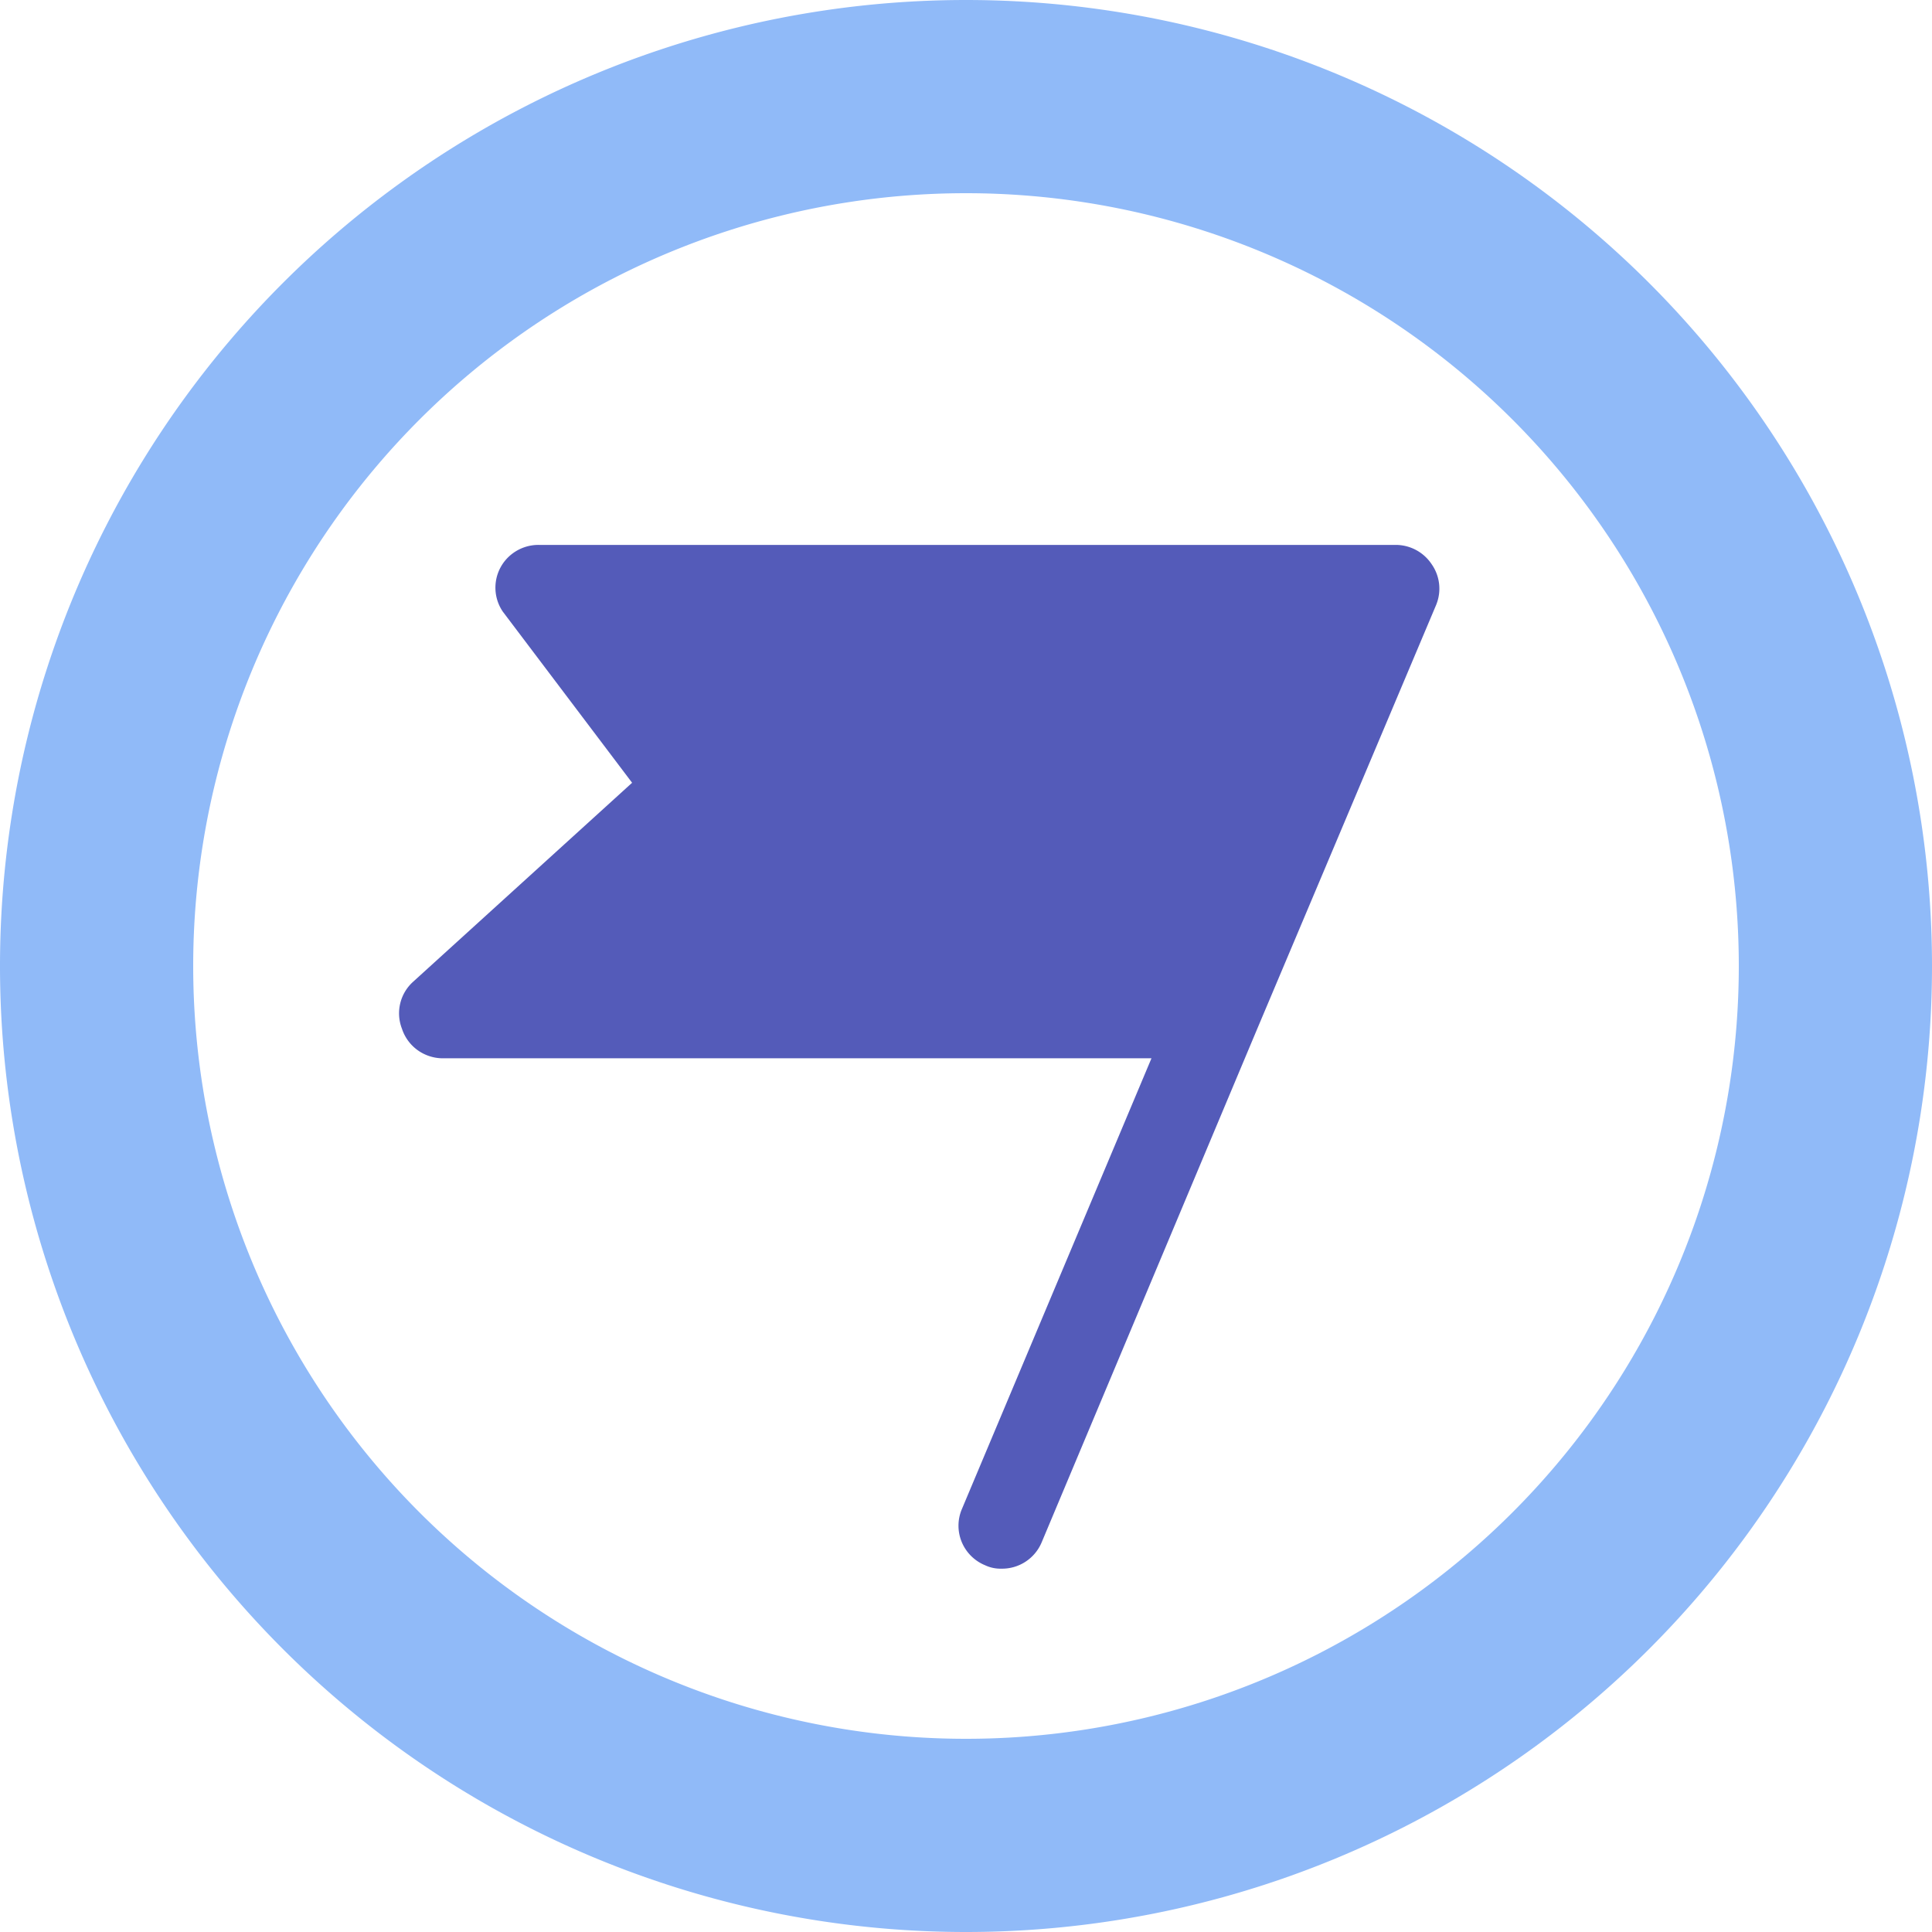
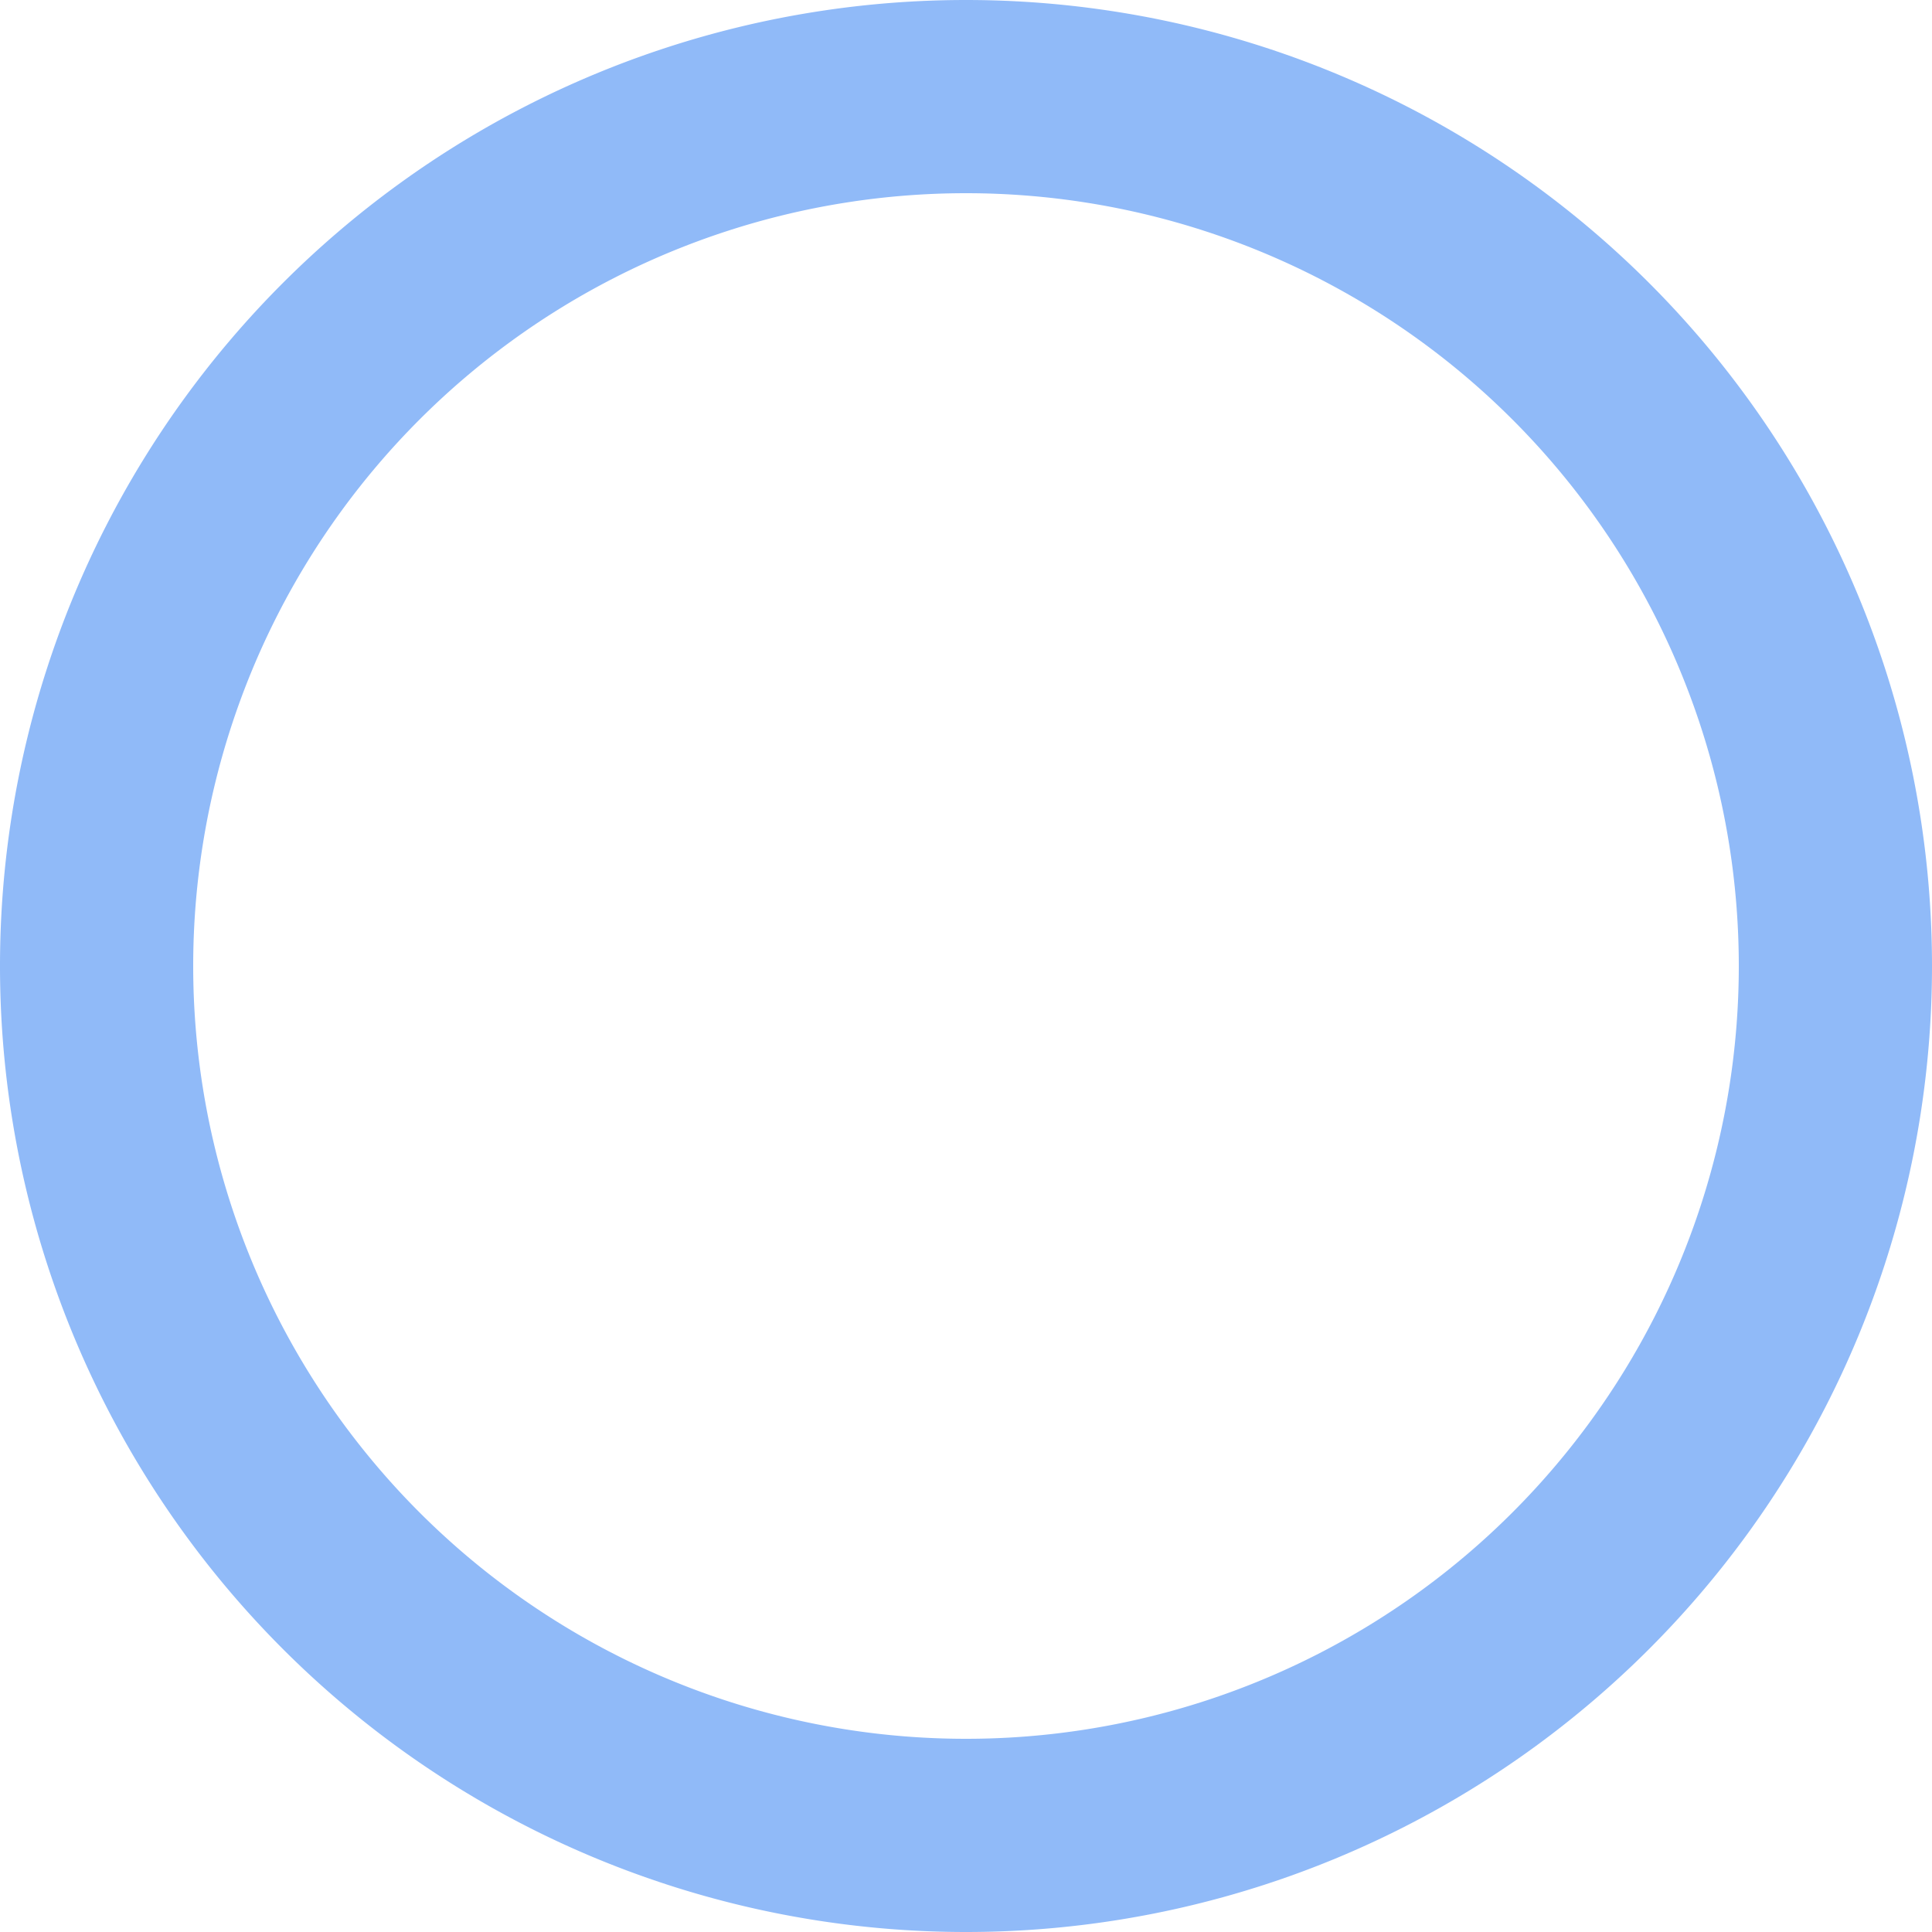
<svg xmlns="http://www.w3.org/2000/svg" width="70" height="70" fill="none">
  <path fill="#90BAF8" d="M35 0a35 35 0 1 0 0 70 35 35 0 0 0 0-70zm0 63a28 28 0 1 1 0-56 28 28 0 0 1 0 56z" />
-   <path fill="#545BB9" d="M52.042 21.899 45.546 37.29l-7.808 18.6a1.555 1.555 0 0 1-1.452.946 1.316 1.316 0 0 1-.594-.124 1.557 1.557 0 0 1-.846-.841 1.54 1.54 0 0 1 .003-1.19l6.871-16.337H16.031a1.572 1.572 0 0 1-.907-.3 1.551 1.551 0 0 1-.56-.77 1.538 1.538 0 0 1 .406-1.705l7.932-7.208-4.684-6.2a1.543 1.543 0 0 1 .27-2.04 1.568 1.568 0 0 1 1.041-.378h31.045a1.564 1.564 0 0 1 1.296.697c.3.427.364.974.172 1.457z" />
</svg>